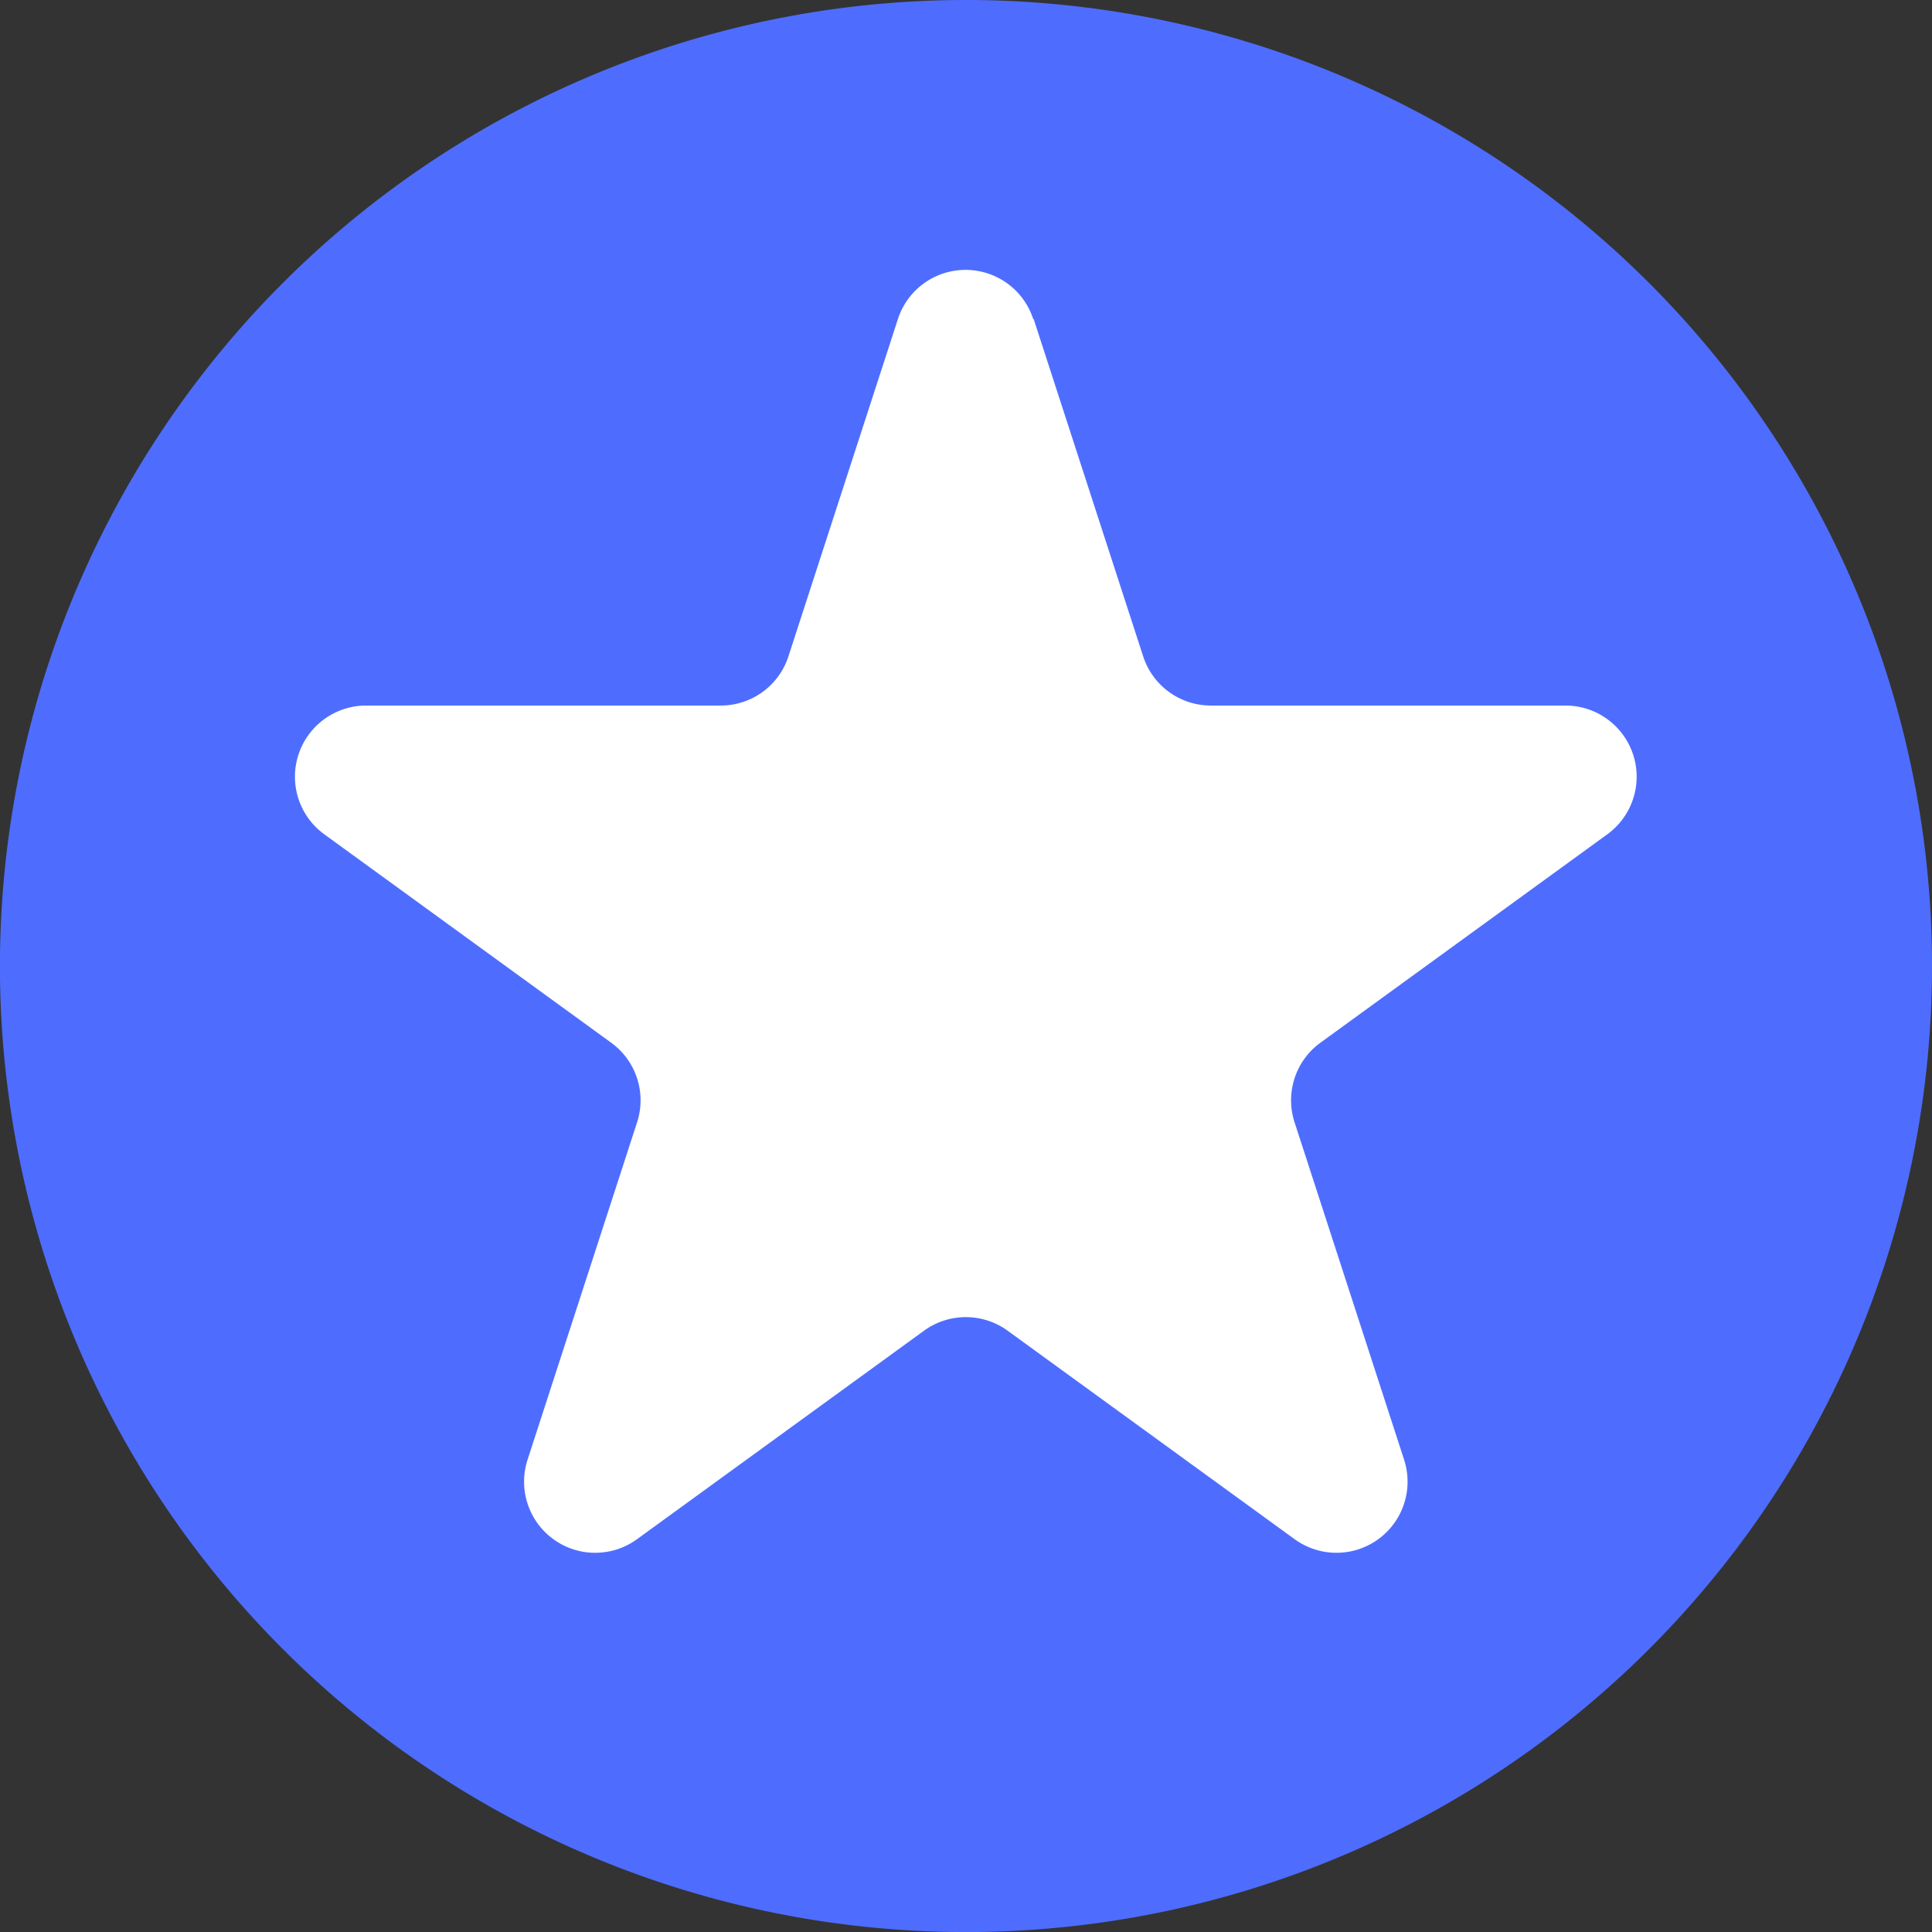
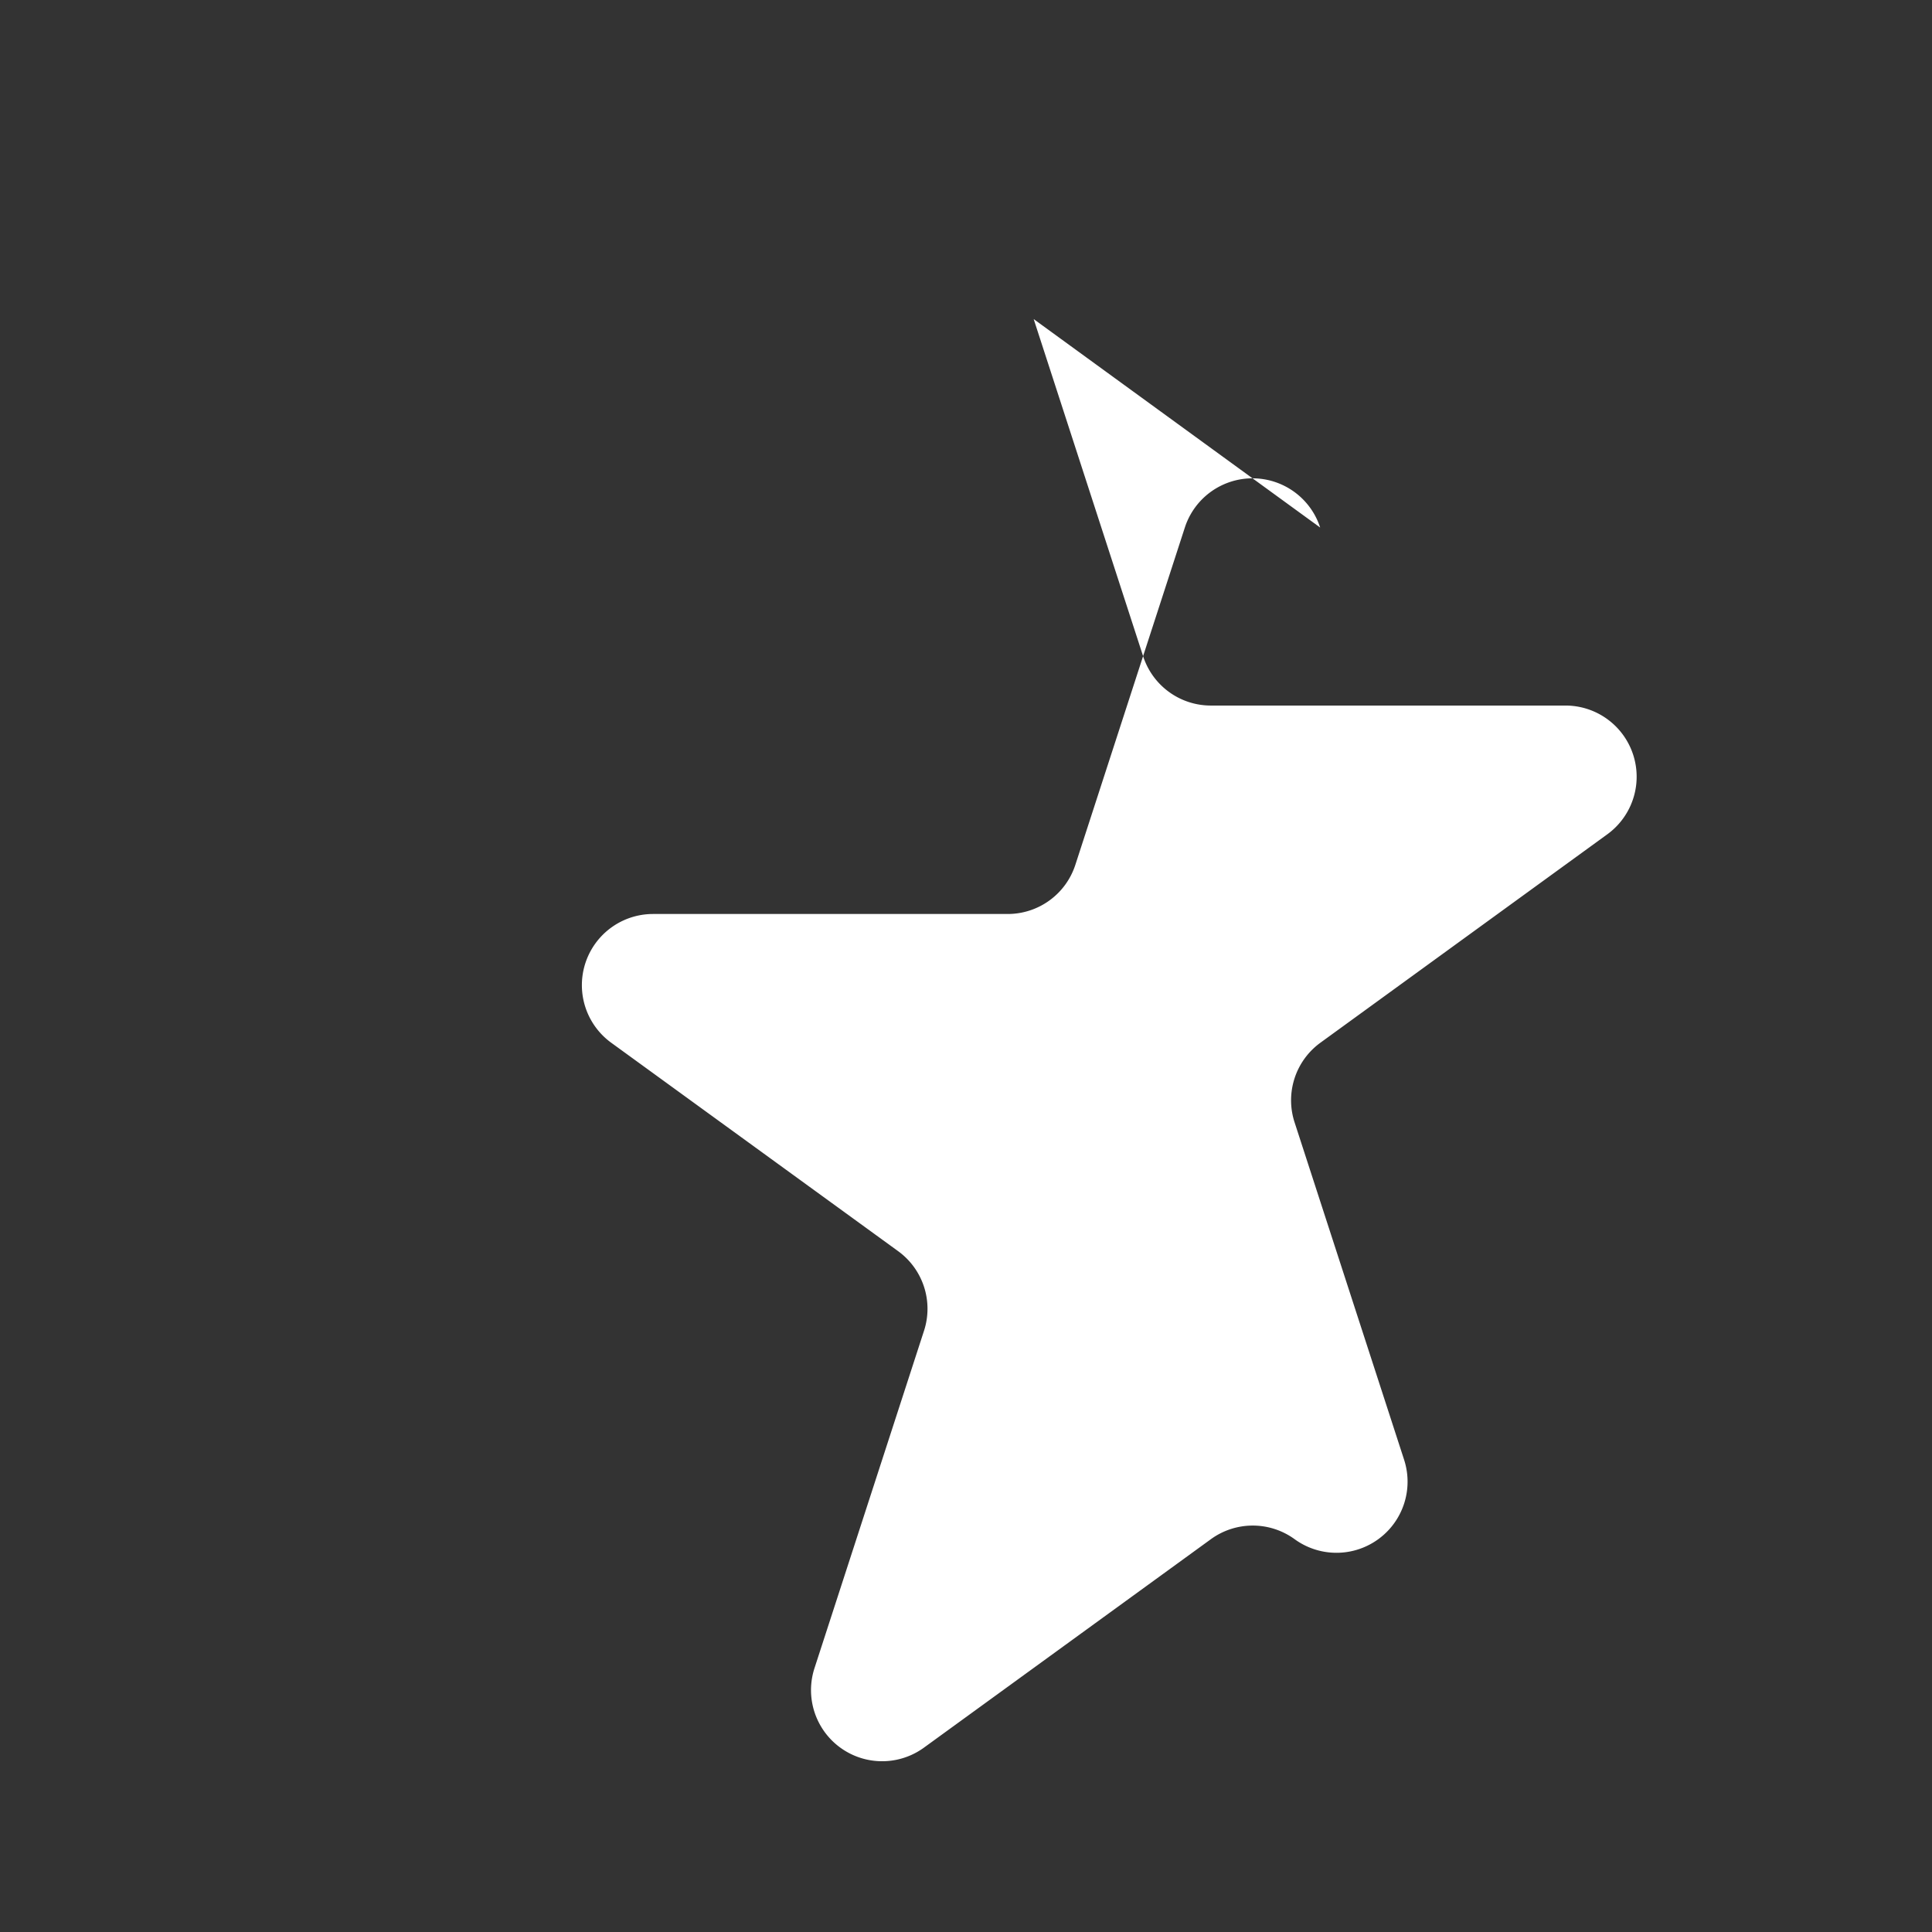
<svg xmlns="http://www.w3.org/2000/svg" width="33.525" height="33.525" viewBox="0 0 33.525 33.525">
  <rect x="0" y="0" width="33.525" height="33.525" fill="#333333" stroke="none" />
  <g id="foto-csillag" transform="translate(-629 -3185.103)">
-     <path id="Path_2161" data-name="Path 2161" d="M662.525,361.411a16.763,16.763,0,1,0-16.763,16.763,16.763,16.763,0,0,0,16.763-16.763" transform="translate(0 2840.455)" fill="#4e6dff" />
-     <path id="Path_2162" data-name="Path 2162" d="M652.815,355.562l1.9,5.853a1.234,1.234,0,0,0,1.174.853h6.154a1.235,1.235,0,0,1,.726,2.234l-4.979,3.617a1.235,1.235,0,0,0-.448,1.381l1.9,5.853a1.234,1.234,0,0,1-1.9,1.38l-4.979-3.617a1.235,1.235,0,0,0-1.451,0l-4.979,3.617a1.234,1.234,0,0,1-1.9-1.38l1.9-5.853a1.235,1.235,0,0,0-.449-1.381l-4.979-3.617a1.235,1.235,0,0,1,.726-2.234h6.154a1.234,1.234,0,0,0,1.174-.853l1.9-5.853a1.234,1.234,0,0,1,2.348,0" transform="translate(-5.878 2835.078)" fill="#fff" />
+     <path id="Path_2162" data-name="Path 2162" d="M652.815,355.562l1.9,5.853a1.234,1.234,0,0,0,1.174.853h6.154a1.235,1.235,0,0,1,.726,2.234l-4.979,3.617a1.235,1.235,0,0,0-.448,1.381l1.9,5.853a1.234,1.234,0,0,1-1.9,1.38a1.235,1.235,0,0,0-1.451,0l-4.979,3.617a1.234,1.234,0,0,1-1.9-1.38l1.9-5.853a1.235,1.235,0,0,0-.449-1.381l-4.979-3.617a1.235,1.235,0,0,1,.726-2.234h6.154a1.234,1.234,0,0,0,1.174-.853l1.9-5.853a1.234,1.234,0,0,1,2.348,0" transform="translate(-5.878 2835.078)" fill="#fff" />
  </g>
</svg>